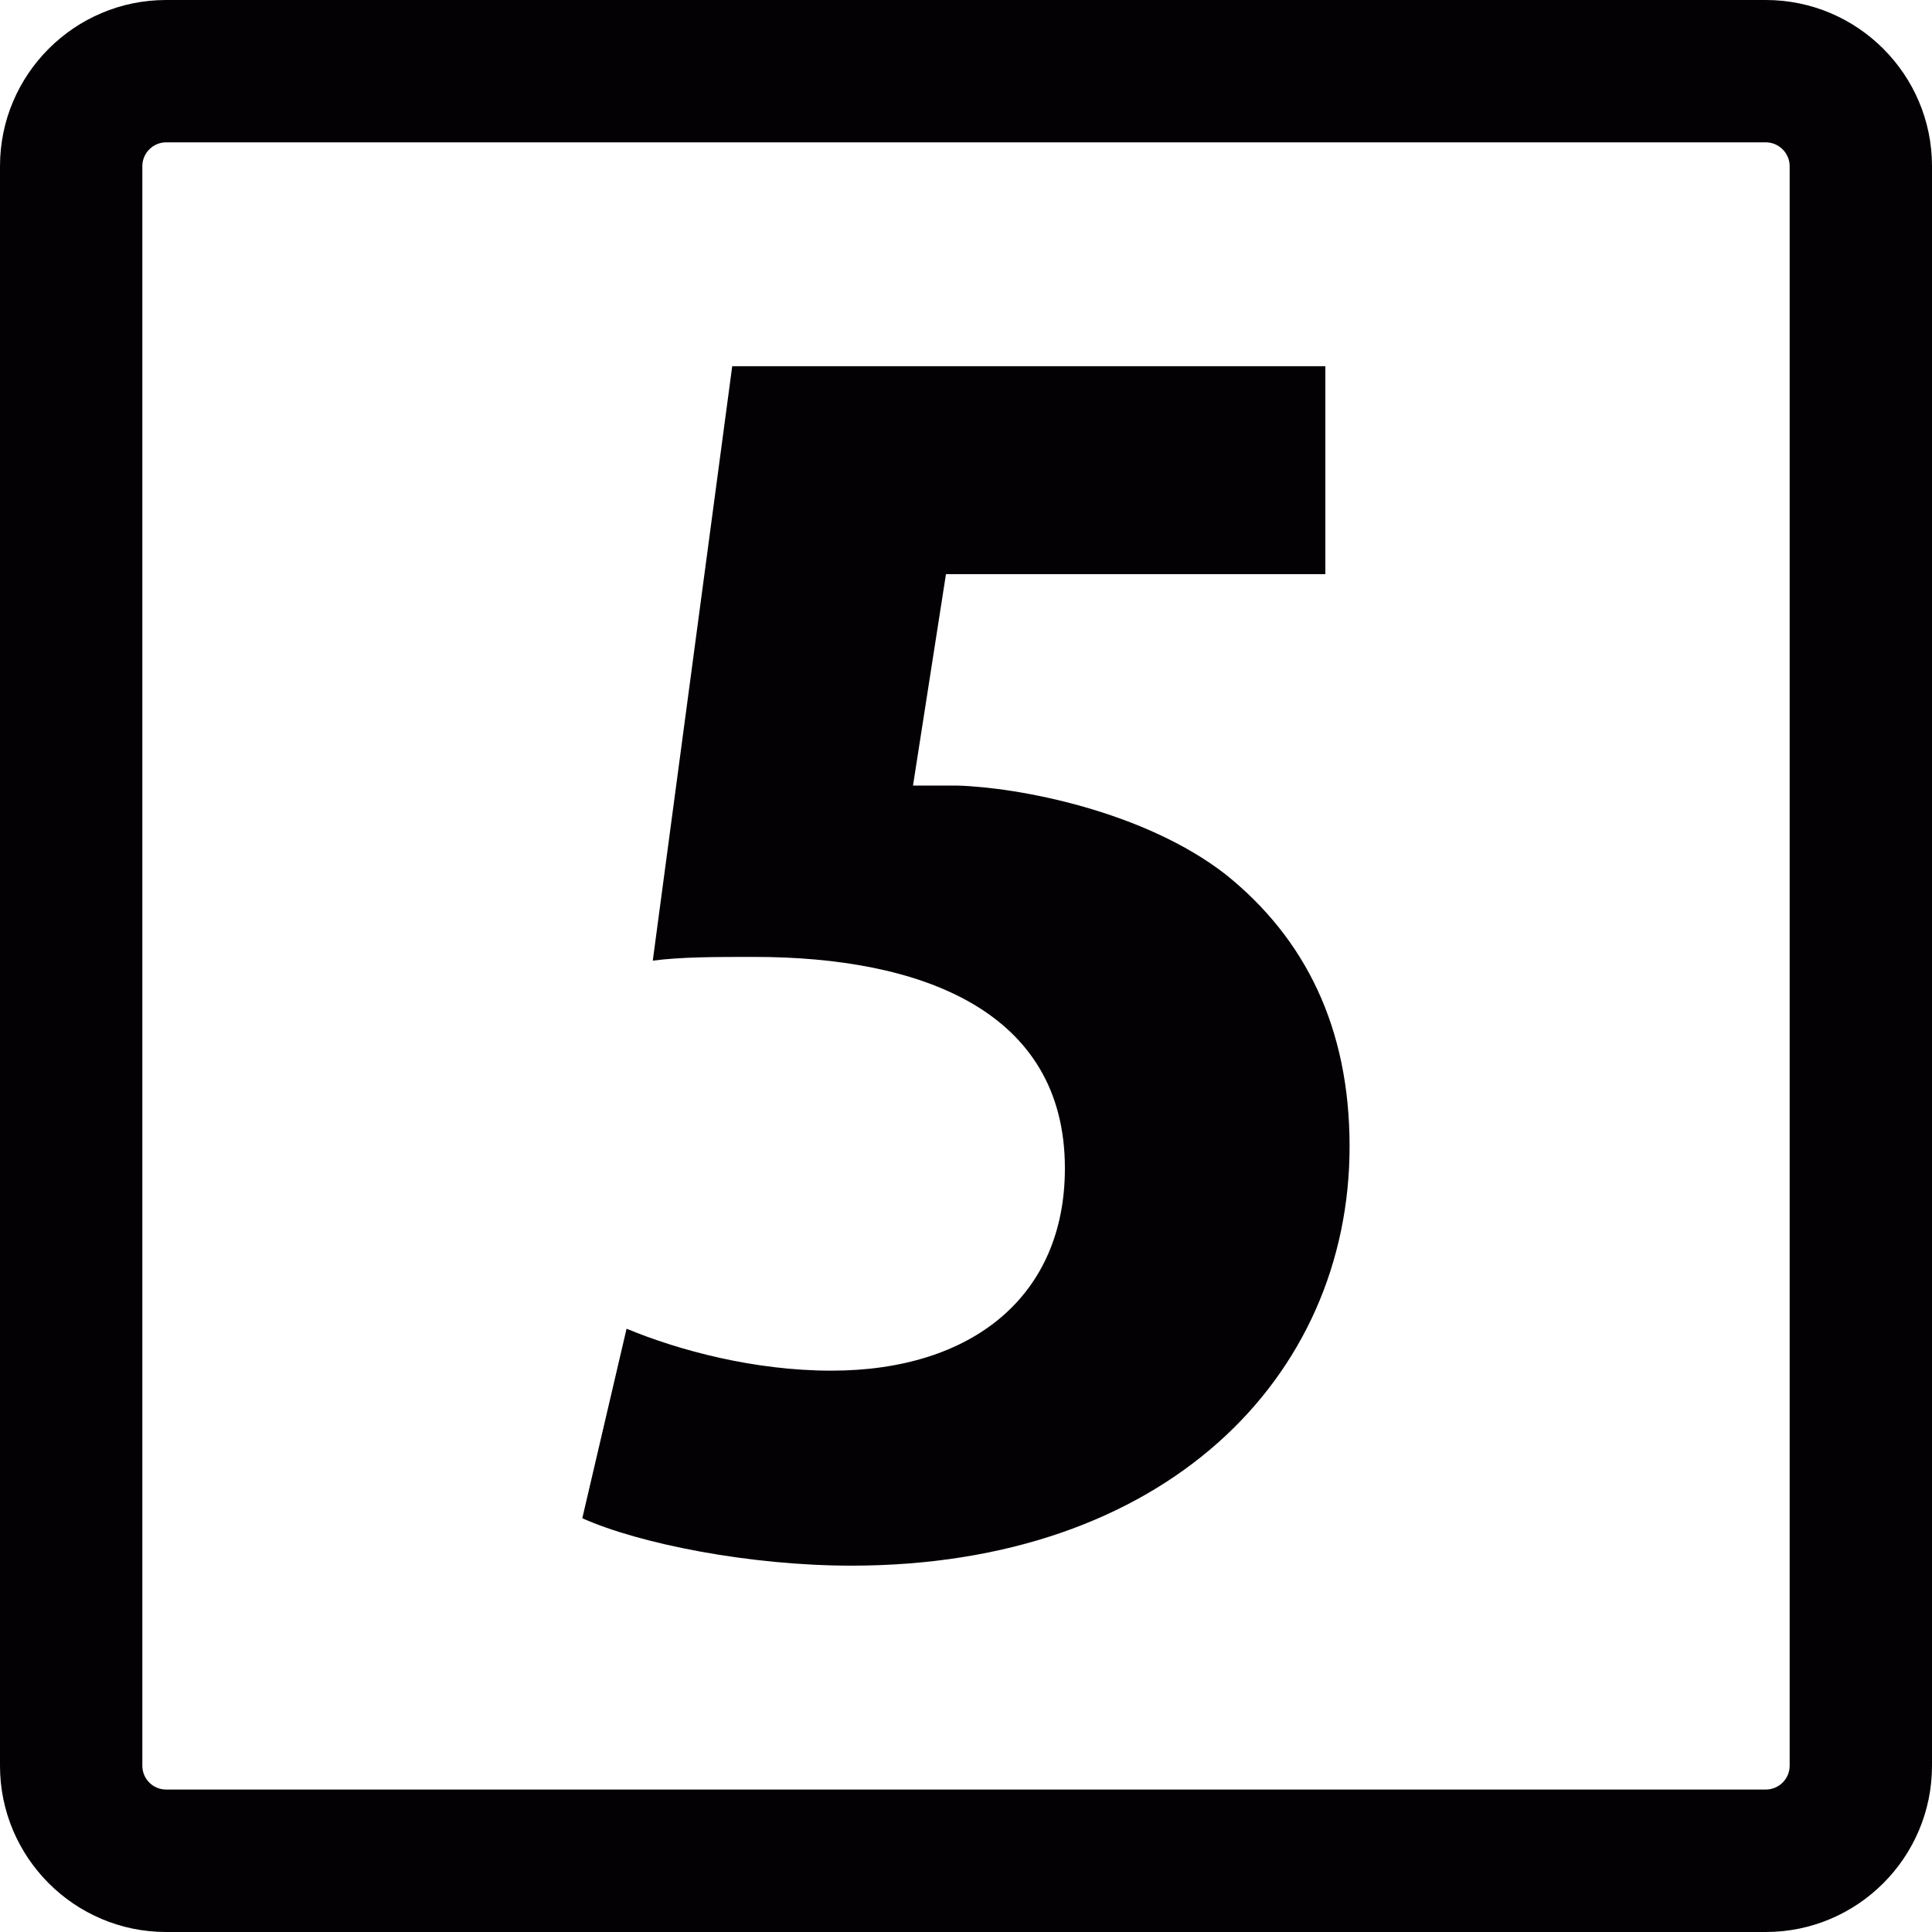
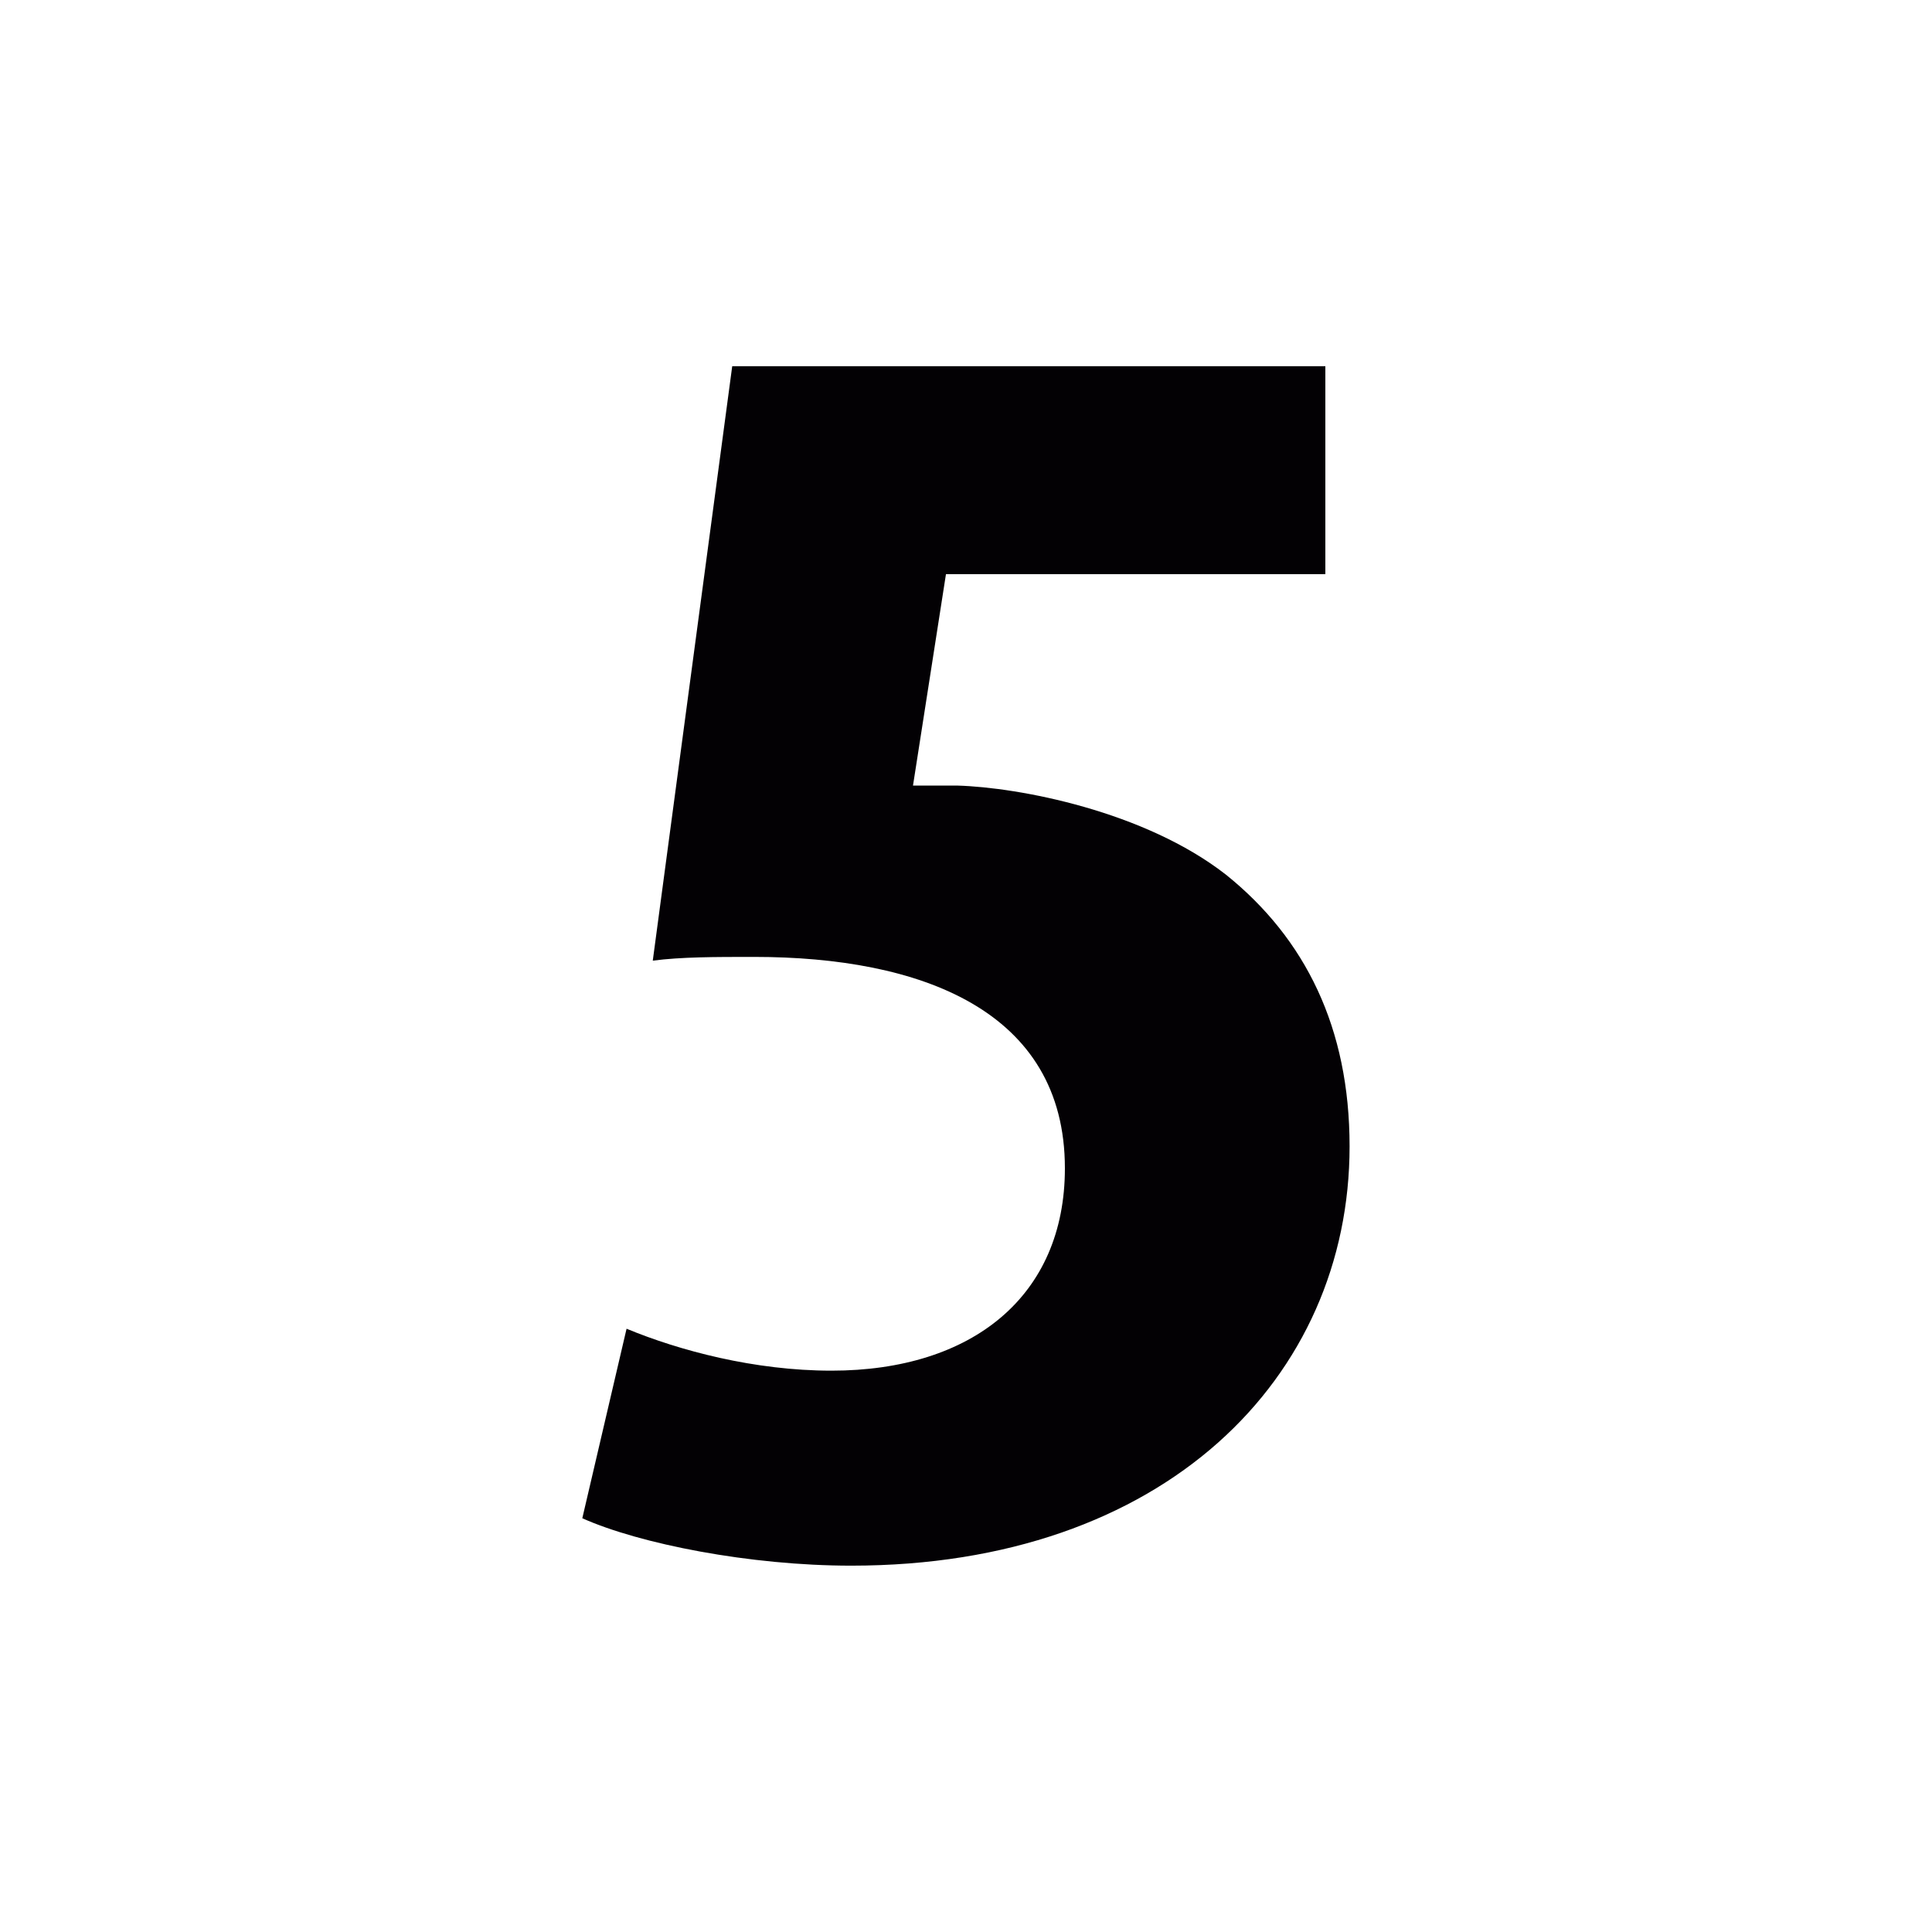
<svg xmlns="http://www.w3.org/2000/svg" height="800px" width="800px" version="1.1" id="Capa_1" viewBox="0 0 16.586 16.586" xml:space="preserve">
  <g>
    <g>
-       <path style="fill:#030104;" d="M15.159,0H1.426C0.64,0,0,0.64,0,1.426v13.733c0,0.787,0.64,1.427,1.426,1.427h13.733    c0.787,0,1.427-0.64,1.427-1.427V1.426C16.586,0.64,15.946,0,15.159,0z M15.364,15.159c0,0.113-0.093,0.204-0.205,0.204H1.426    c-0.112,0-0.204-0.091-0.204-0.204V1.426c0-0.112,0.092-0.204,0.204-0.204h13.733c0.112,0,0.205,0.092,0.205,0.204V15.159z" />
      <path style="fill:#030104;" d="M10.526,7.51c-0.7-0.547-1.779-0.751-2.309-0.766c-0.133,0-0.266,0-0.379,0l0.283-1.815h3.257    V3.144H6.286L5.604,8.247c0.247-0.032,0.531-0.032,0.871-0.032c1.42,0,2.667,0.454,2.667,1.815c0,1.095-0.793,1.737-2.004,1.737    c-0.663,0-1.307-0.173-1.759-0.36l-0.38,1.627c0.492,0.22,1.438,0.407,2.309,0.407c2.688,0,4.278-1.612,4.278-3.6    C11.586,8.824,11.207,8.058,10.526,7.51z" />
    </g>
  </g>
</svg>